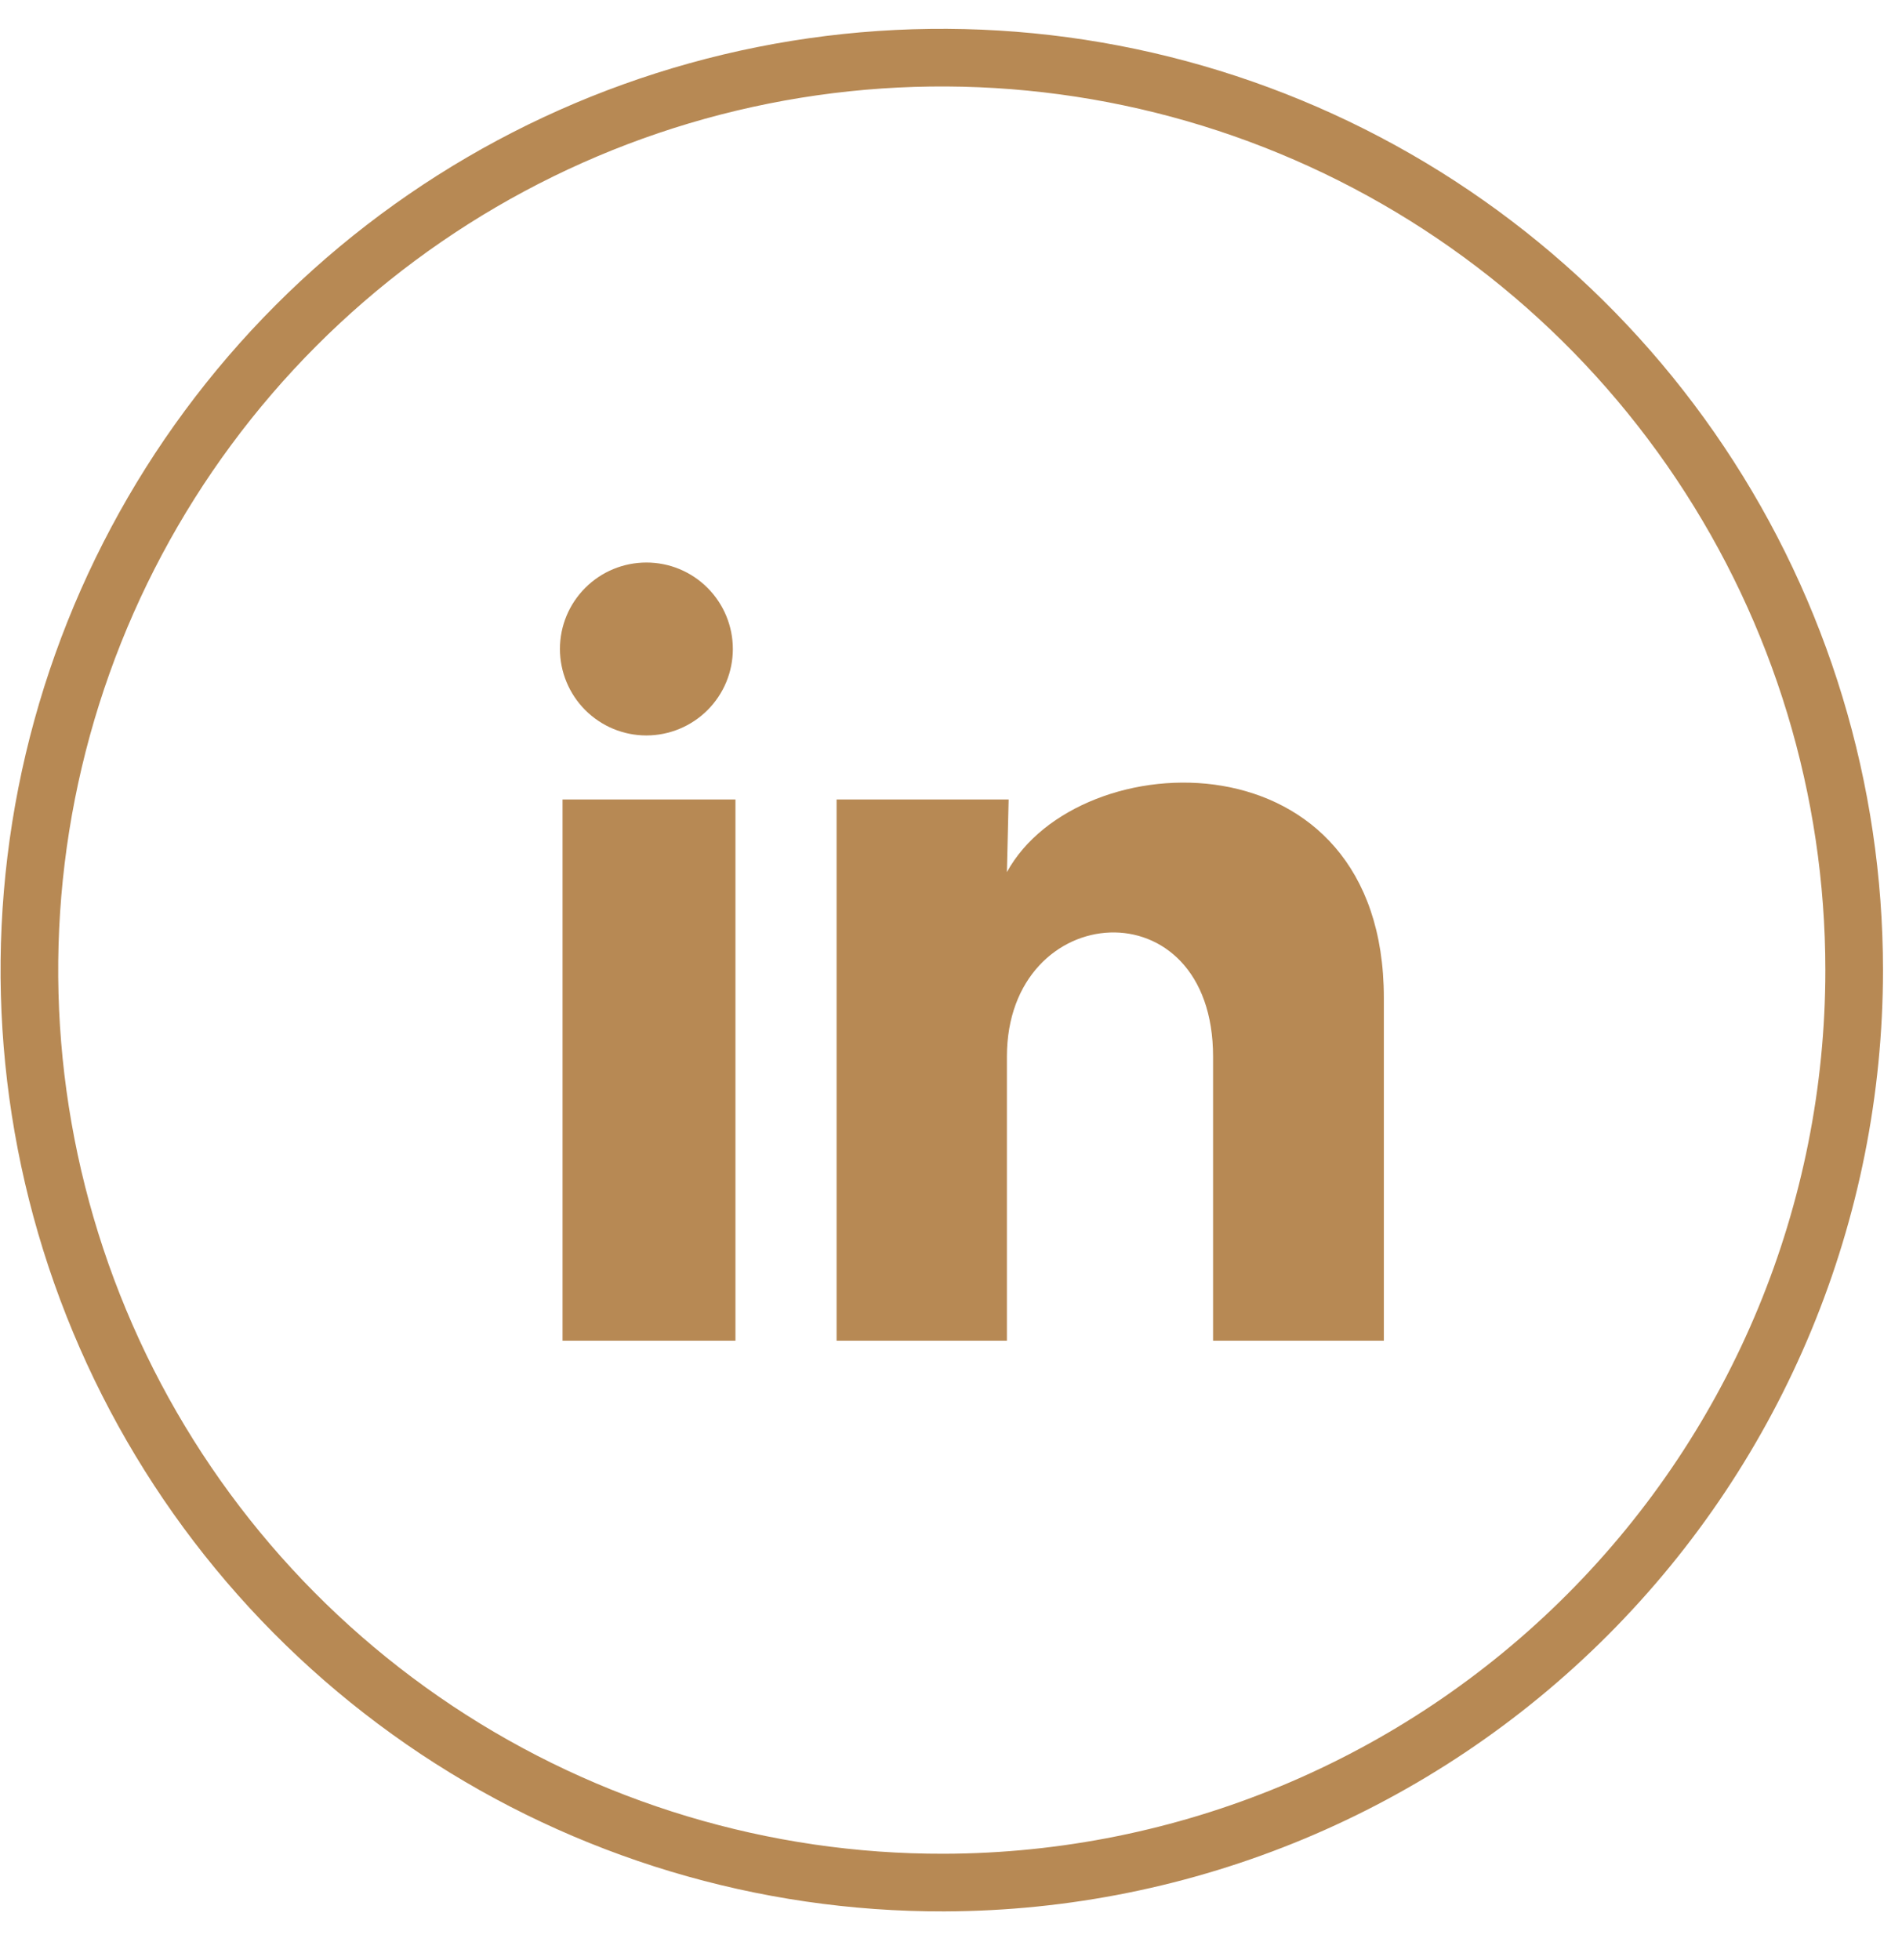
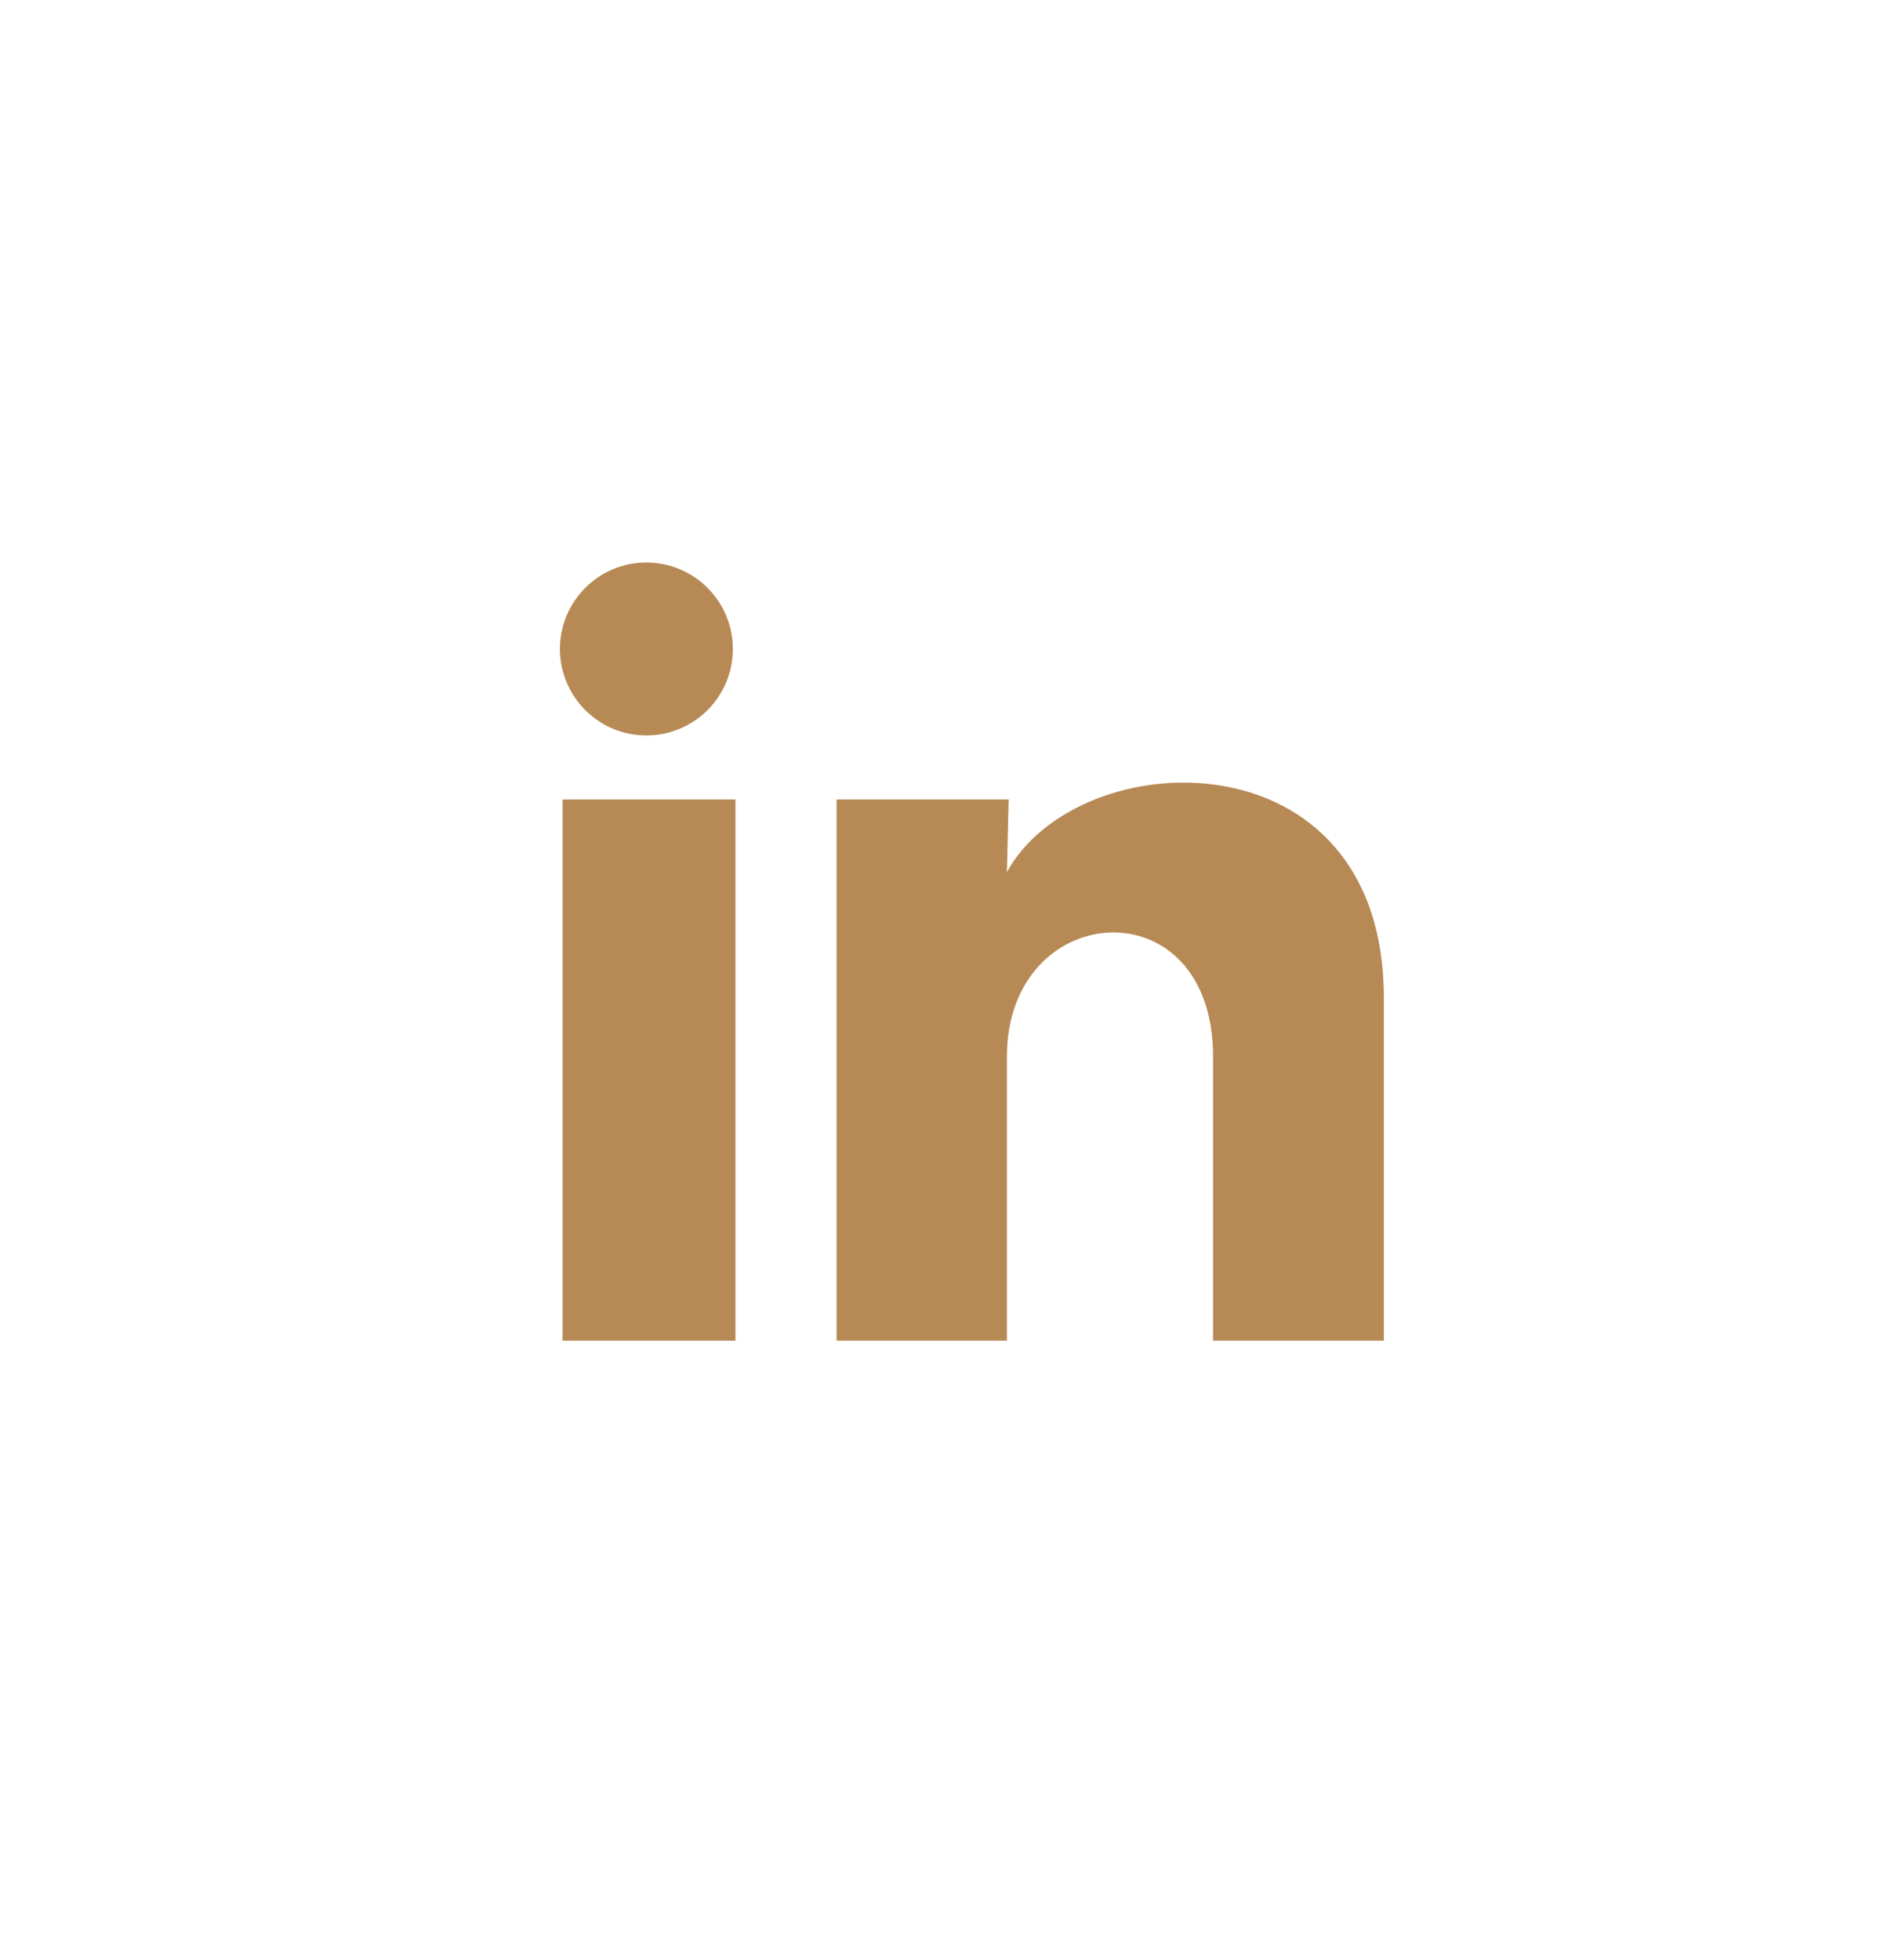
<svg xmlns="http://www.w3.org/2000/svg" width="33" height="34" viewBox="0 0 33 34" fill="none">
-   <path d="M16.38 32.66C13.247 32.668 10.183 31.746 7.574 30.012C4.966 28.277 2.931 25.808 1.727 22.916C0.522 20.024 0.203 16.84 0.809 13.766C1.416 10.693 2.92 7.869 5.132 5.651C7.345 3.433 10.165 1.921 13.237 1.307C16.309 0.693 19.494 1.004 22.389 2.201C25.284 3.398 27.758 5.427 29.499 8.031C31.241 10.635 32.17 13.697 32.17 16.83C32.17 21.021 30.508 25.042 27.548 28.009C24.588 30.977 20.572 32.649 16.38 32.66Z" stroke="#B78954" stroke-miterlimit="10" />
  <path d="M12.715 11.259C12.715 11.657 12.557 12.039 12.275 12.32C11.994 12.601 11.612 12.759 11.214 12.759C10.816 12.759 10.435 12.6 10.154 12.319C9.873 12.037 9.715 11.656 9.715 11.258C9.715 10.86 9.873 10.479 10.155 10.198C10.436 9.916 10.818 9.759 11.216 9.759C11.614 9.759 11.995 9.917 12.276 10.199C12.557 10.48 12.715 10.862 12.715 11.259ZM12.76 13.87H9.76V23.259H12.76V13.87ZM17.5 13.87H14.515V23.259H17.47V18.332C17.47 15.587 21.047 15.332 21.047 18.332V23.259H24.01V17.312C24.01 12.684 18.715 12.857 17.47 15.13L17.5 13.87Z" fill="#B78954" />
</svg>